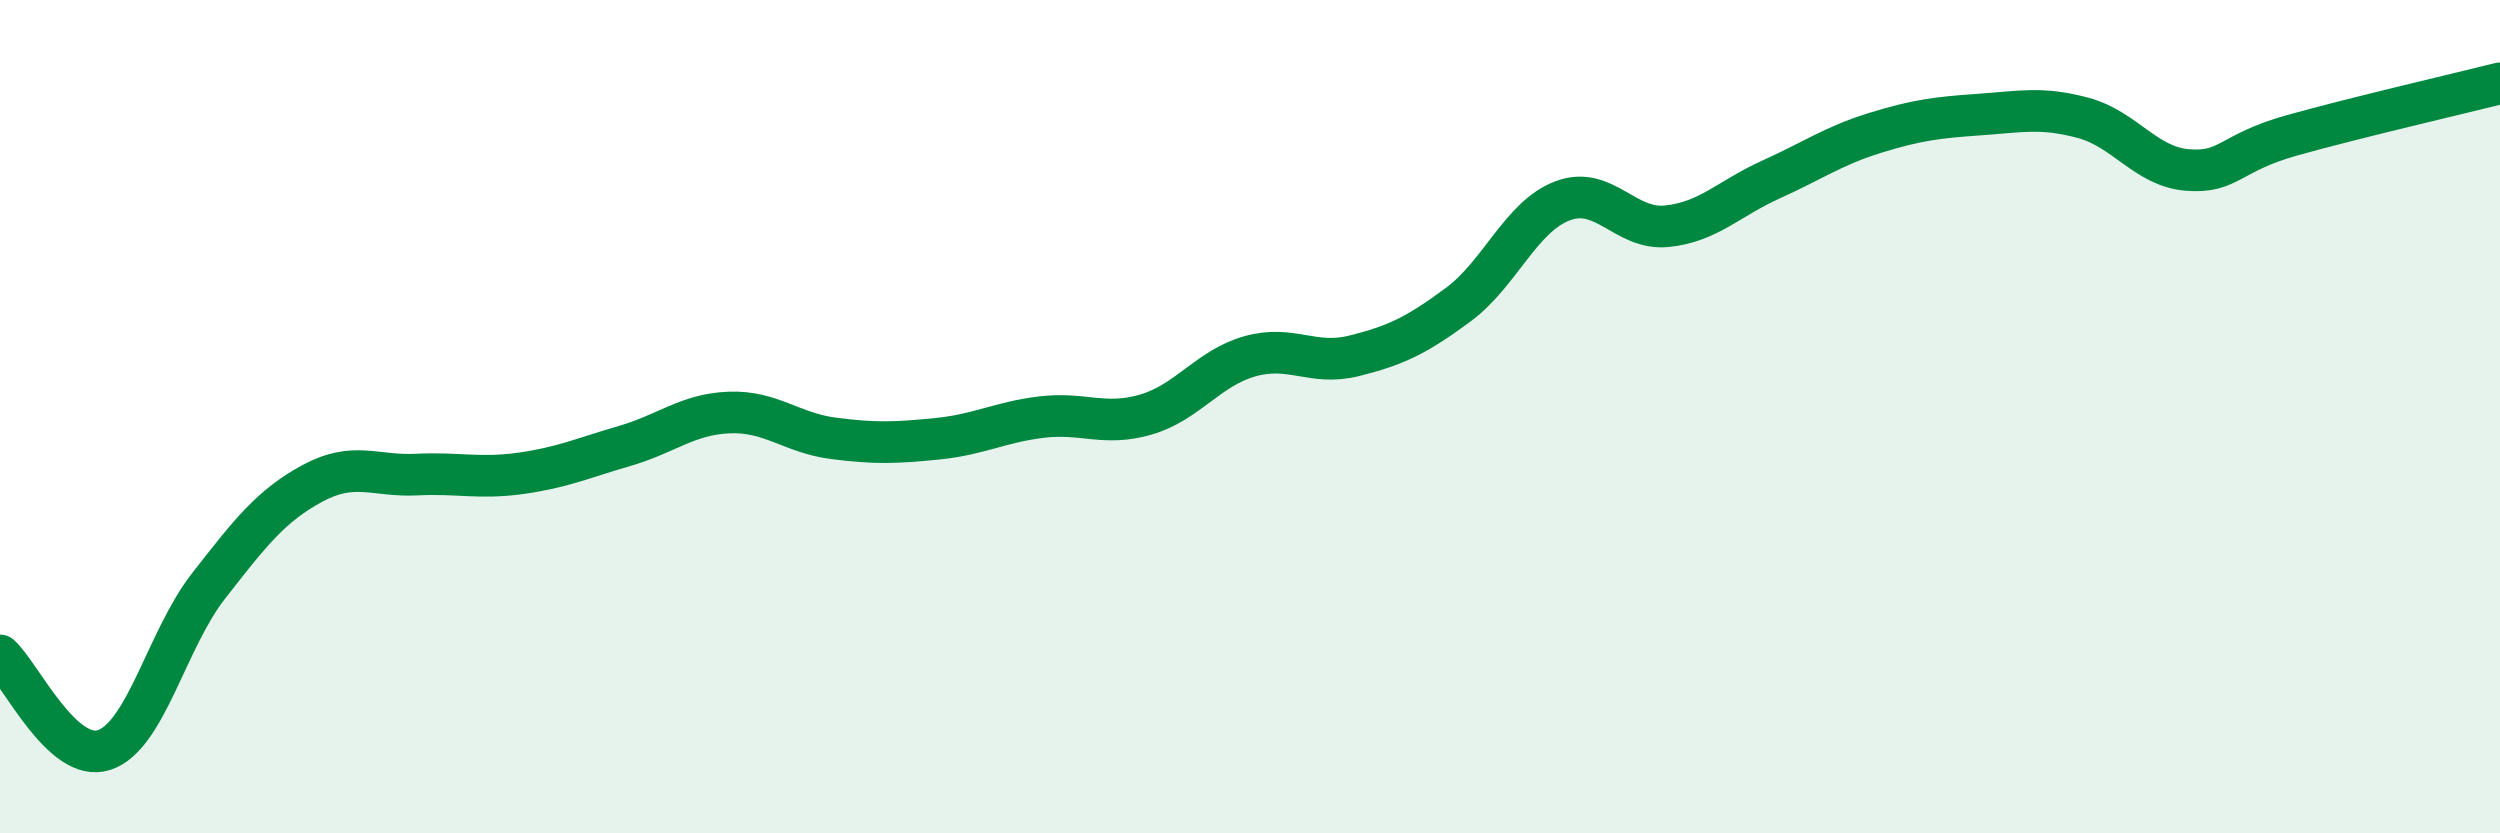
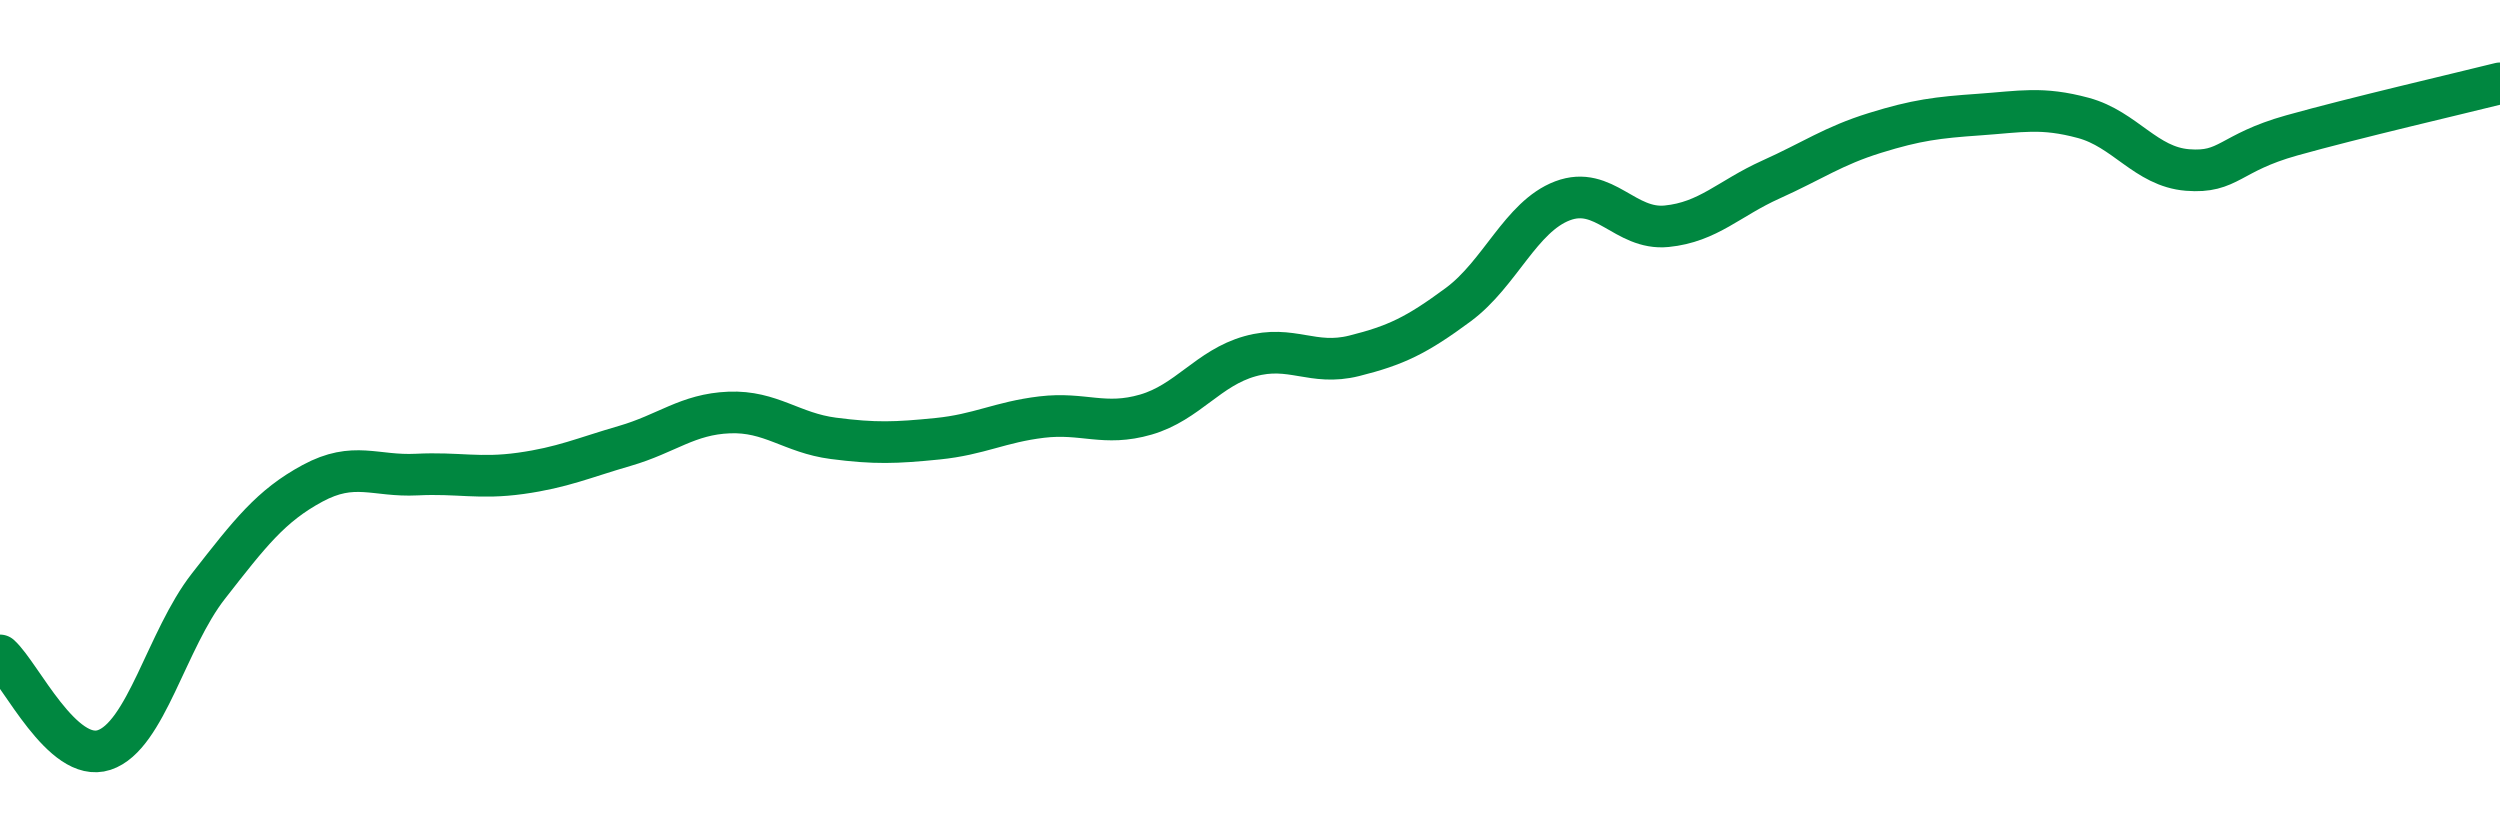
<svg xmlns="http://www.w3.org/2000/svg" width="60" height="20" viewBox="0 0 60 20">
-   <path d="M 0,15.73 C 0.5,16.18 1.5,18.33 2.5,18 C 3.5,17.67 4,15.35 5,14.07 C 6,12.79 6.5,12.14 7.5,11.6 C 8.5,11.06 9,11.44 10,11.39 C 11,11.34 11.5,11.5 12.5,11.36 C 13.5,11.22 14,10.99 15,10.7 C 16,10.41 16.5,9.94 17.5,9.9 C 18.5,9.86 19,10.39 20,10.52 C 21,10.65 21.5,10.63 22.5,10.53 C 23.5,10.43 24,10.13 25,10.01 C 26,9.89 26.5,10.24 27.5,9.95 C 28.5,9.66 29,8.83 30,8.55 C 31,8.27 31.5,8.79 32.5,8.54 C 33.5,8.29 34,8.05 35,7.31 C 36,6.57 36.5,5.2 37.5,4.82 C 38.5,4.44 39,5.53 40,5.43 C 41,5.33 41.5,4.76 42.5,4.31 C 43.5,3.86 44,3.5 45,3.19 C 46,2.88 46.5,2.82 47.5,2.75 C 48.5,2.68 49,2.56 50,2.83 C 51,3.1 51.5,4 52.5,4.08 C 53.5,4.16 53.5,3.67 55,3.25 C 56.5,2.83 59,2.25 60,2L60 20L0 20Z" fill="#008740" opacity="0.1" stroke-linecap="round" stroke-linejoin="round" />
  <path d="M 0,15.73 C 0.5,16.18 1.5,18.33 2.5,18 C 3.5,17.67 4,15.35 5,14.07 C 6,12.79 6.5,12.14 7.5,11.6 C 8.5,11.06 9,11.44 10,11.39 C 11,11.34 11.5,11.5 12.5,11.36 C 13.5,11.22 14,10.99 15,10.7 C 16,10.41 16.5,9.94 17.5,9.9 C 18.5,9.86 19,10.39 20,10.52 C 21,10.65 21.5,10.63 22.5,10.53 C 23.5,10.43 24,10.13 25,10.01 C 26,9.89 26.5,10.24 27.5,9.95 C 28.5,9.66 29,8.83 30,8.55 C 31,8.27 31.5,8.79 32.5,8.54 C 33.5,8.29 34,8.05 35,7.31 C 36,6.57 36.5,5.2 37.5,4.82 C 38.5,4.44 39,5.53 40,5.43 C 41,5.33 41.5,4.76 42.5,4.31 C 43.5,3.86 44,3.5 45,3.19 C 46,2.88 46.5,2.82 47.5,2.75 C 48.5,2.68 49,2.56 50,2.83 C 51,3.1 51.5,4 52.5,4.08 C 53.5,4.16 53.5,3.67 55,3.25 C 56.5,2.83 59,2.25 60,2" stroke="#008740" stroke-width="1" fill="none" stroke-linecap="round" stroke-linejoin="round" />
</svg>